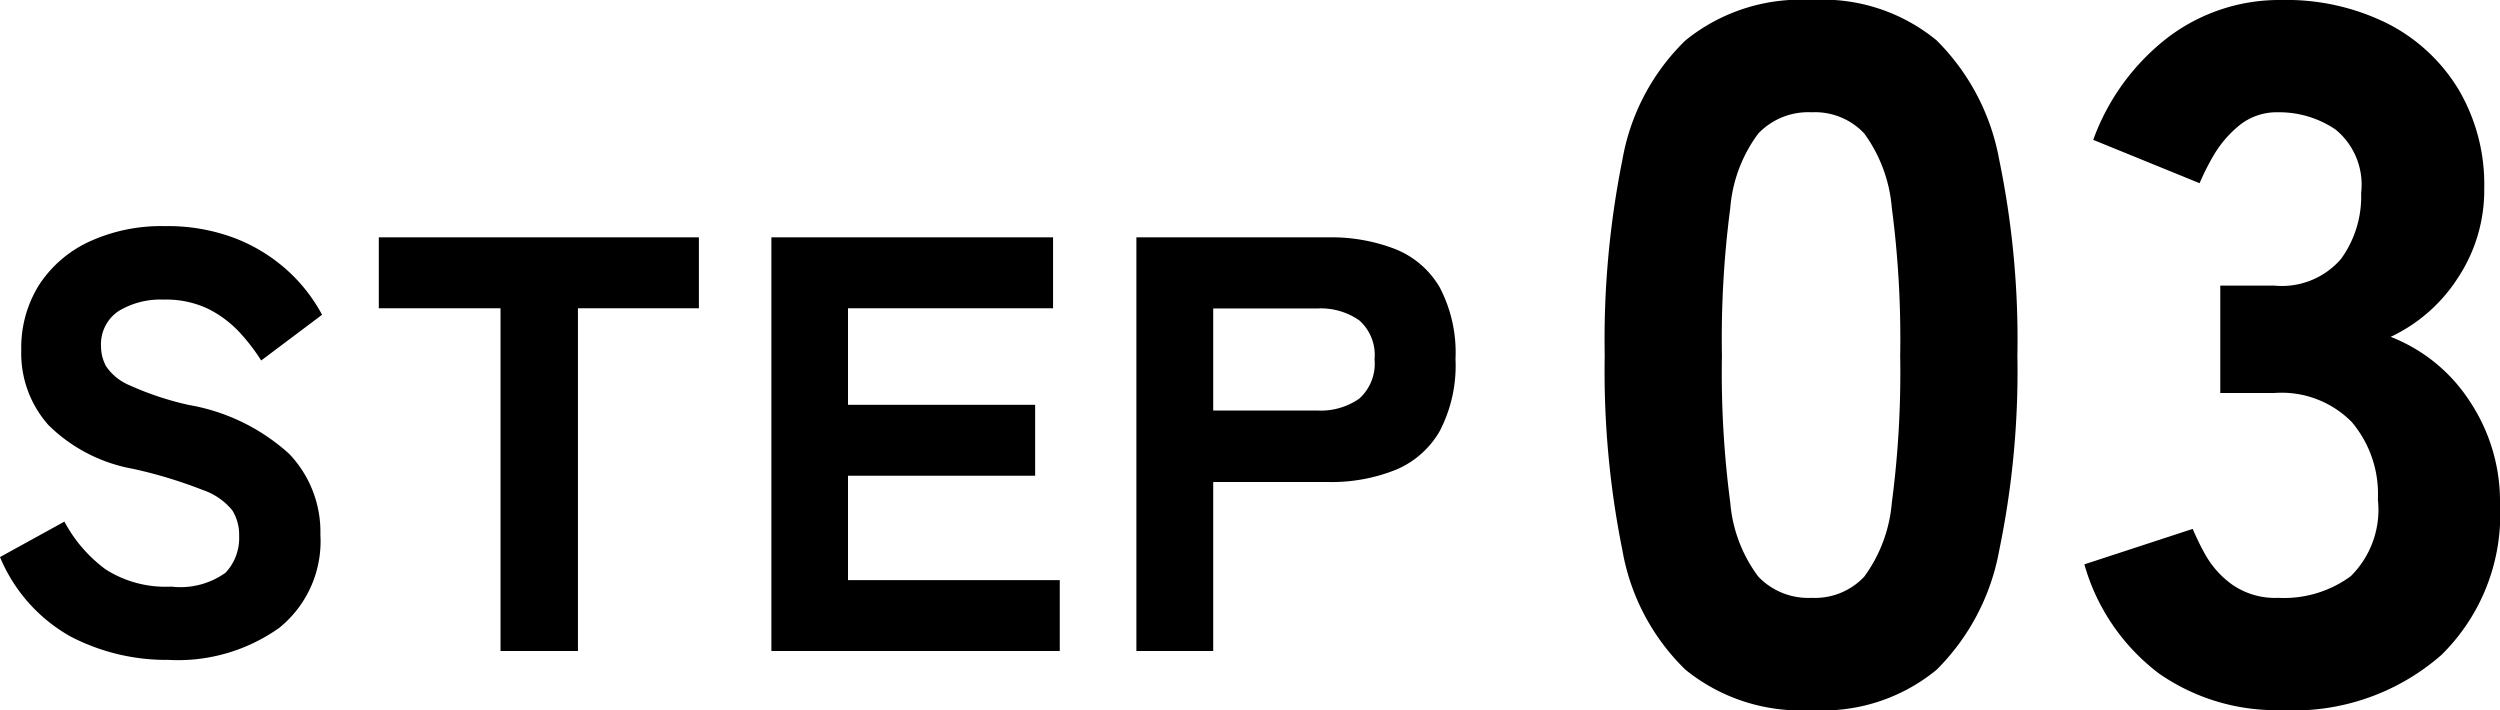
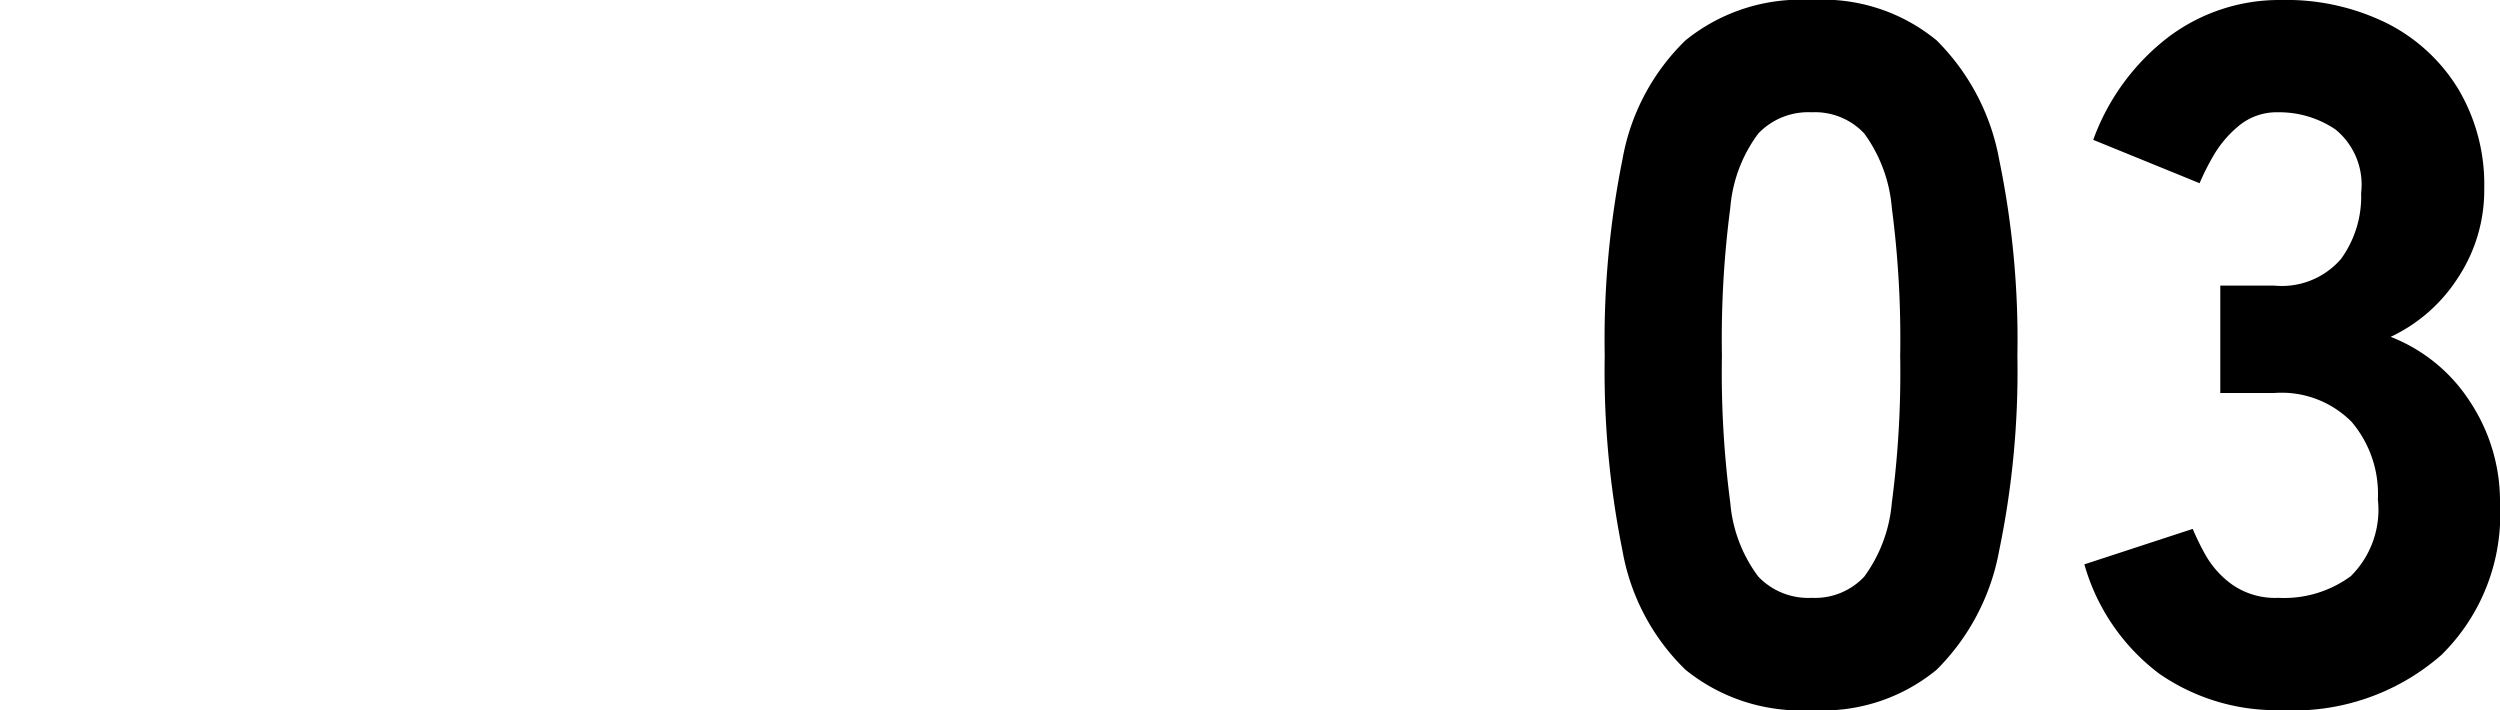
<svg xmlns="http://www.w3.org/2000/svg" width="50.766" height="14.42" viewBox="0 0 50.766 14.42">
  <g id="Group_1743" data-name="Group 1743" transform="translate(-0.324 -8.78)">
-     <path id="Path_1049" data-name="Path 1049" d="M-11.256.18a4.219,4.219,0,0,1-1.986-.474,3.3,3.3,0,0,1-1.434-1.614l1.308-.72a2.882,2.882,0,0,0,.84.972,2.267,2.267,0,0,0,1.332.348,1.574,1.574,0,0,0,1.1-.282,1.026,1.026,0,0,0,.276-.75.938.938,0,0,0-.138-.516,1.321,1.321,0,0,0-.6-.414A9.407,9.407,0,0,0-11.976-3.7a3.261,3.261,0,0,1-1.716-.888,2.191,2.191,0,0,1-.552-1.524,2.4,2.4,0,0,1,.36-1.32A2.432,2.432,0,0,1-12.87-8.31a3.491,3.491,0,0,1,1.542-.318,3.824,3.824,0,0,1,1.44.252,3.415,3.415,0,0,1,1.062.66,3.331,3.331,0,0,1,.69.888L-9.372-5.9a3.949,3.949,0,0,0-.438-.57,2.229,2.229,0,0,0-.63-.474,1.971,1.971,0,0,0-.912-.192,1.636,1.636,0,0,0-.918.234.809.809,0,0,0-.354.726.847.847,0,0,0,.1.39,1.063,1.063,0,0,0,.48.39,6.083,6.083,0,0,0,1.206.4A4.052,4.052,0,0,1-8.8-4a2.293,2.293,0,0,1,.63,1.638,2.259,2.259,0,0,1-.834,1.89A3.55,3.55,0,0,1-11.256.18ZM-4.512,0V-6.96H-6.984V-8.4h6.5v1.44H-2.94V0Zm5.5,0V-8.4H6.708v1.44H2.544V-5h3.8v1.44h-3.8V-1.44h4.3V0ZM8.4,0V-8.4h3.888a3.591,3.591,0,0,1,1.374.24,1.825,1.825,0,0,1,.9.78,2.853,2.853,0,0,1,.318,1.452,2.887,2.887,0,0,1-.318,1.458,1.848,1.848,0,0,1-.9.792,3.513,3.513,0,0,1-1.374.246H9.96V0ZM9.96-4.884h2.112a1.365,1.365,0,0,0,.852-.24.953.953,0,0,0,.312-.8.937.937,0,0,0-.312-.792,1.365,1.365,0,0,0-.852-.24H9.96Z" transform="translate(15 22)" />
    <path id="Path_1048" data-name="Path 1048" d="M-4.89.2A3.714,3.714,0,0,1-7.45-.62,4.441,4.441,0,0,1-8.73-3.04,18.4,18.4,0,0,1-9.09-7a18.515,18.515,0,0,1,.36-3.98A4.441,4.441,0,0,1-7.45-13.4a3.714,3.714,0,0,1,2.56-.82,3.637,3.637,0,0,1,2.54.82,4.566,4.566,0,0,1,1.27,2.42A18.031,18.031,0,0,1-.71-7a17.92,17.92,0,0,1-.37,3.96A4.566,4.566,0,0,1-2.35-.62,3.637,3.637,0,0,1-4.89.2Zm0-2.28a1.372,1.372,0,0,0,1.07-.43,2.959,2.959,0,0,0,.56-1.5A20.2,20.2,0,0,0-3.09-7a20.413,20.413,0,0,0-.17-3,2.975,2.975,0,0,0-.56-1.51,1.372,1.372,0,0,0-1.07-.43,1.4,1.4,0,0,0-1.08.43A2.909,2.909,0,0,0-6.54-10a20.413,20.413,0,0,0-.17,3,20.2,20.2,0,0,0,.17,2.99,2.893,2.893,0,0,0,.57,1.5A1.4,1.4,0,0,0-4.89-2.08ZM4.65.2A4.166,4.166,0,0,1,2.17-.54,4.211,4.211,0,0,1,.65-2.76l2.2-.72a5.263,5.263,0,0,0,.26.53,1.891,1.891,0,0,0,.54.6,1.526,1.526,0,0,0,.94.27,2.286,2.286,0,0,0,1.47-.44,1.9,1.9,0,0,0,.55-1.56,2.261,2.261,0,0,0-.53-1.57,2,2,0,0,0-1.57-.59H3.41V-8.42h1.1a1.588,1.588,0,0,0,1.35-.54,2.152,2.152,0,0,0,.41-1.34,1.445,1.445,0,0,0-.52-1.29,2.031,2.031,0,0,0-1.16-.35,1.209,1.209,0,0,0-.81.28,2.262,2.262,0,0,0-.52.62,4.992,4.992,0,0,0-.27.54L.83-11.38a4.6,4.6,0,0,1,1.53-2.09,3.743,3.743,0,0,1,2.29-.75,4.608,4.608,0,0,1,2.16.48A3.582,3.582,0,0,1,8.25-12.4a3.789,3.789,0,0,1,.52,2,3.224,3.224,0,0,1-.54,1.83A3.277,3.277,0,0,1,6.87-7.38a3.369,3.369,0,0,1,1.6,1.3,3.67,3.67,0,0,1,.62,2.1A4,4,0,0,1,7.9-.92,4.551,4.551,0,0,1,4.65.2Z" transform="translate(42 23)" />
  </g>
</svg>